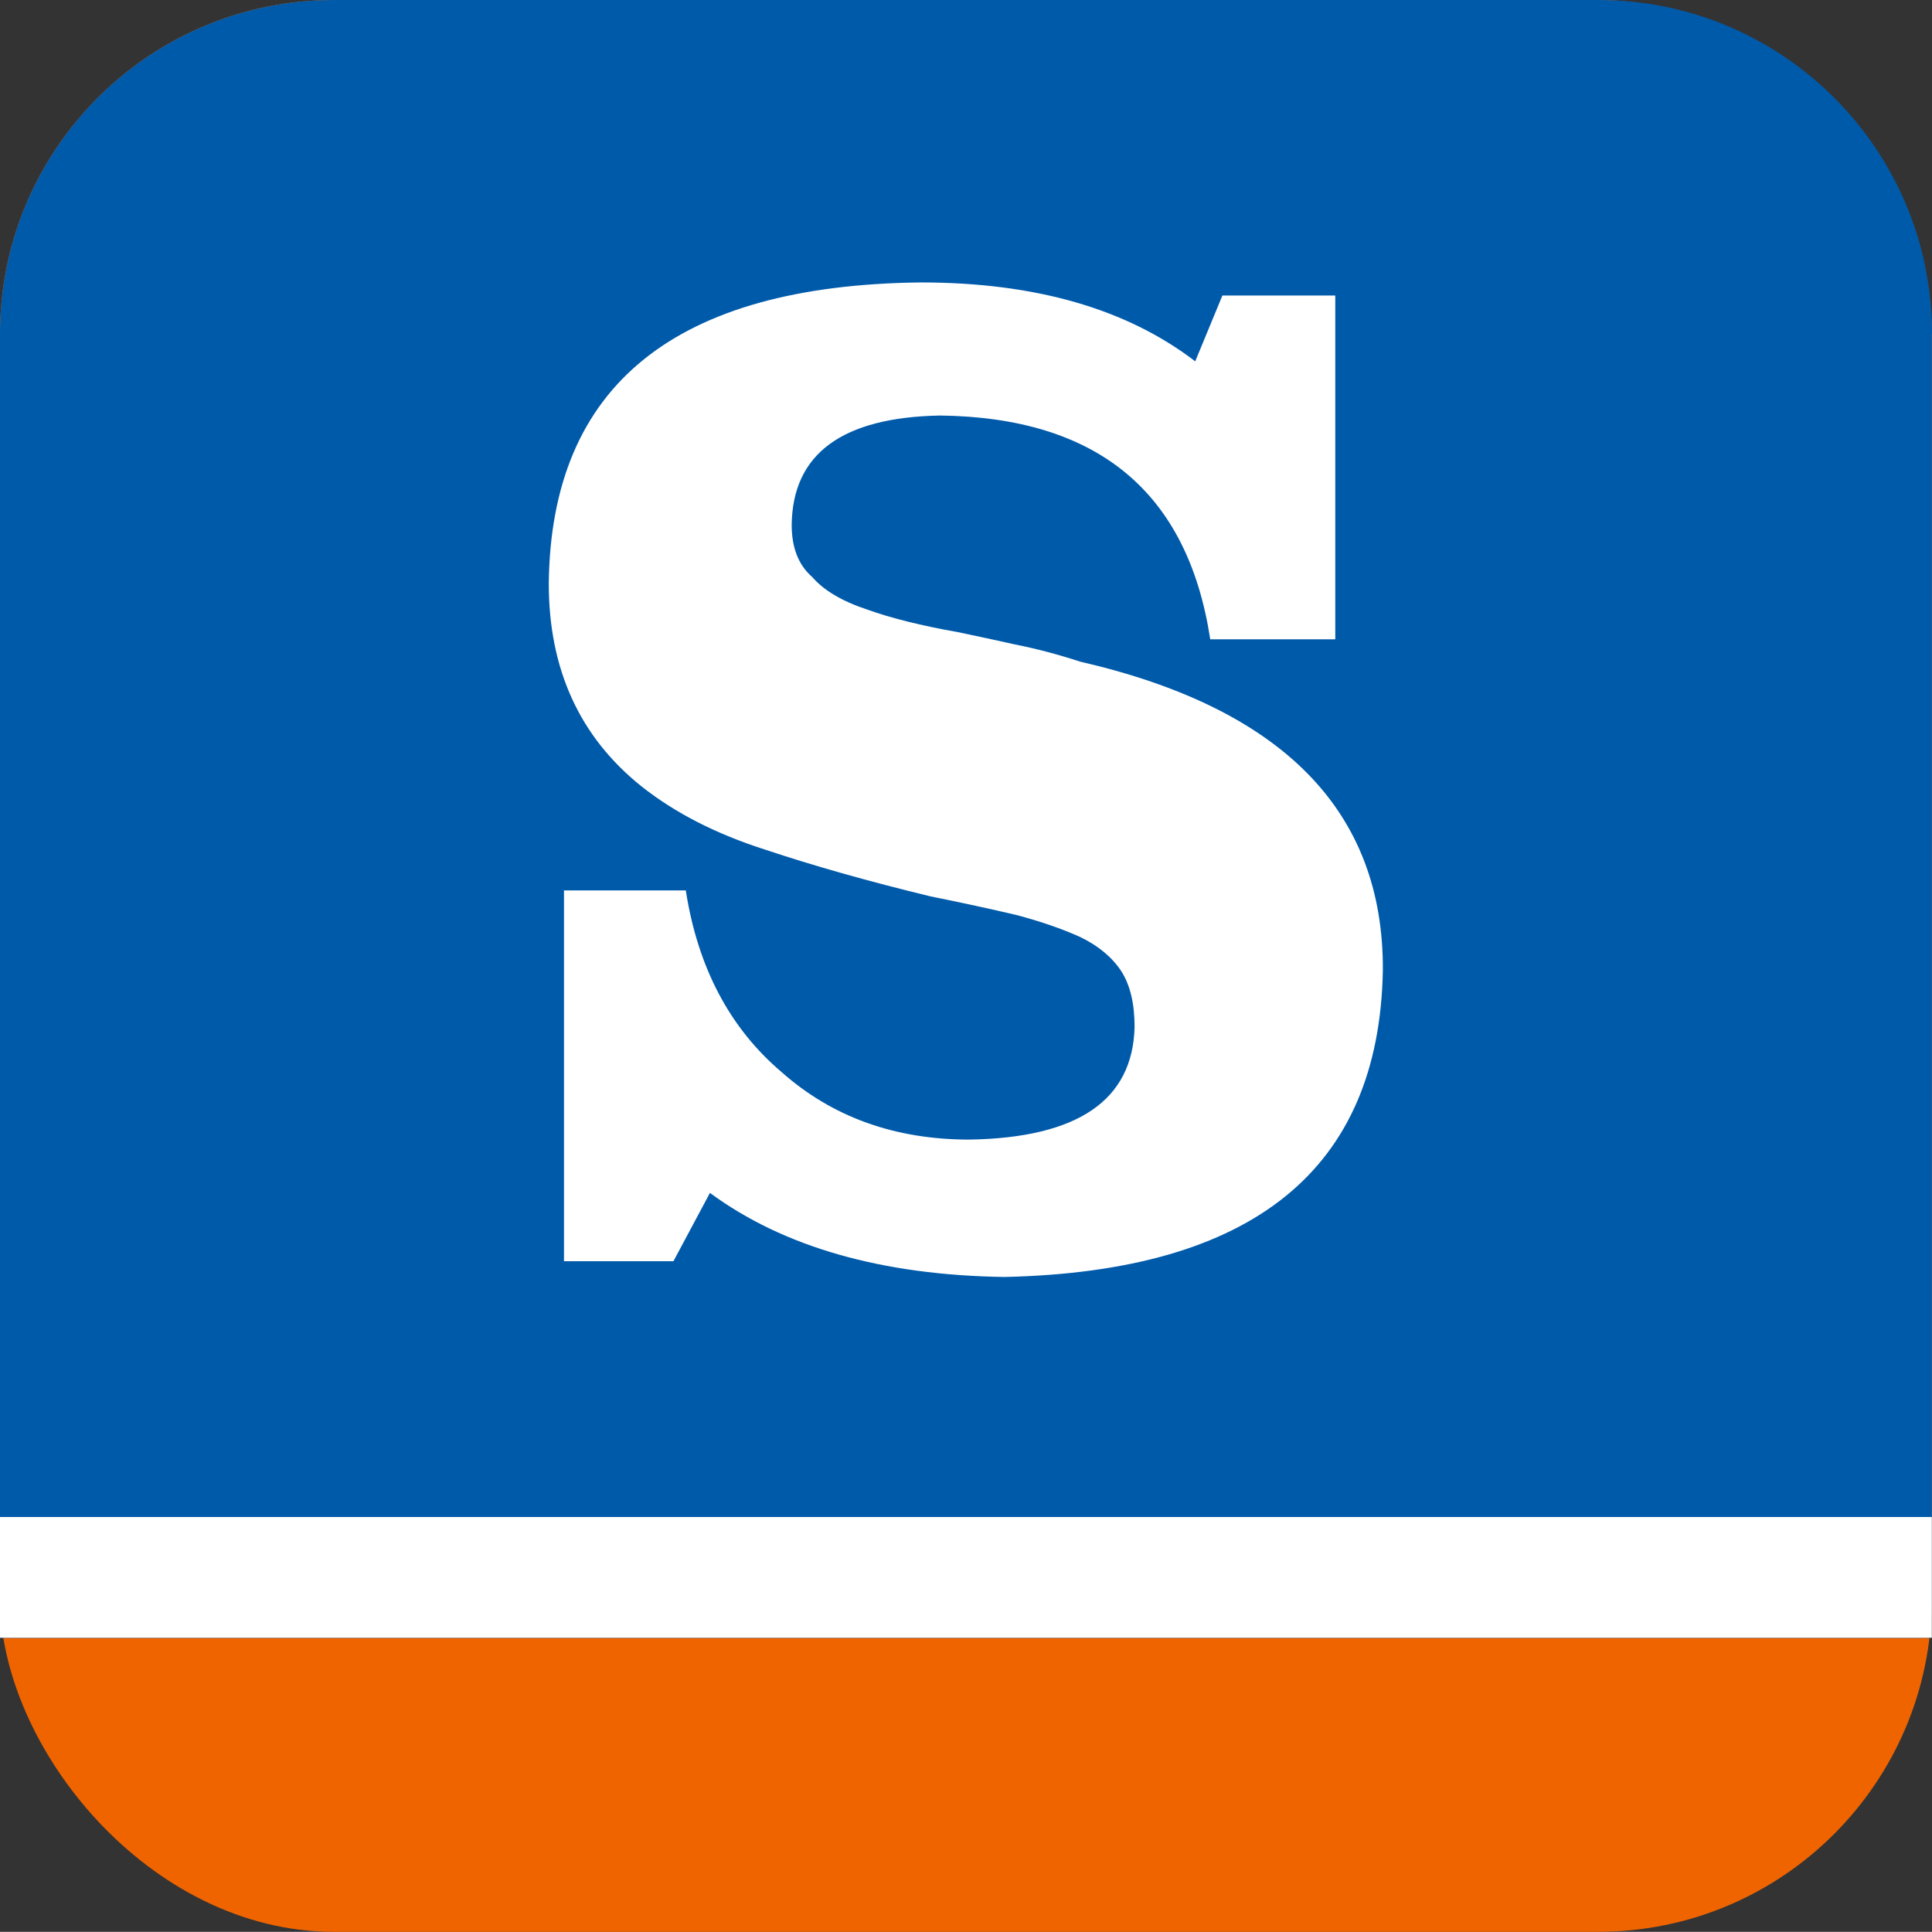
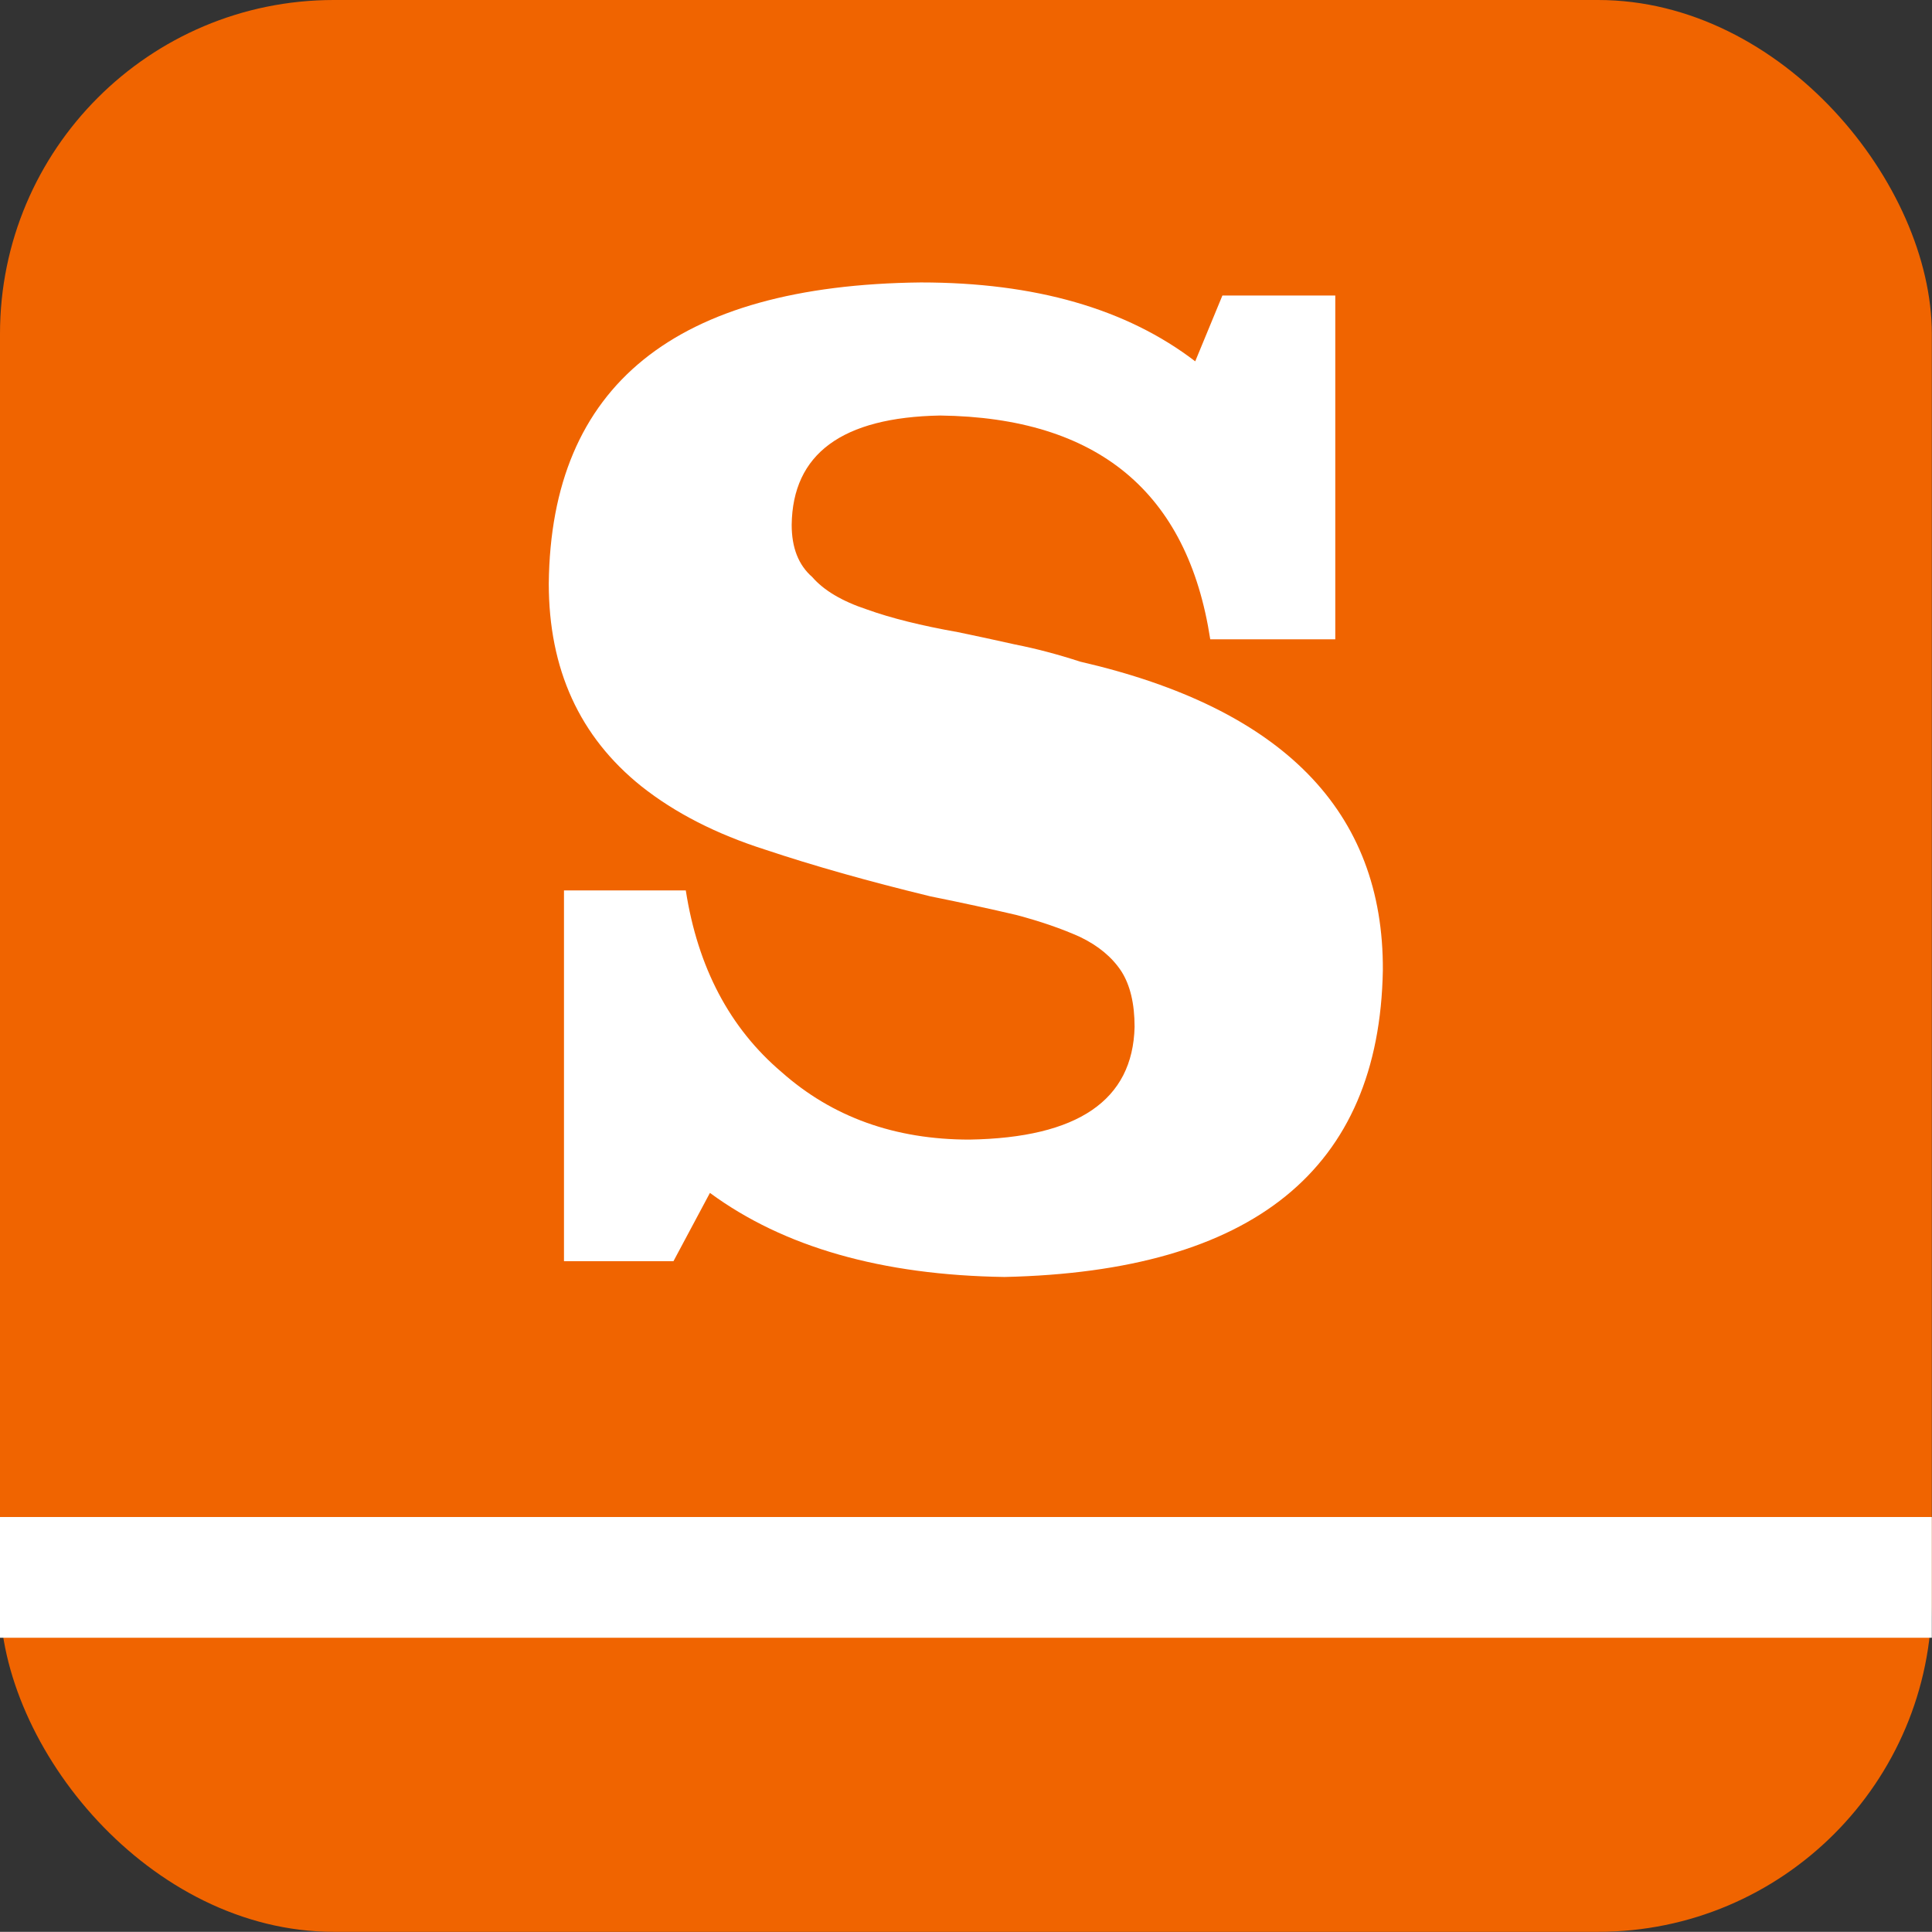
<svg xmlns="http://www.w3.org/2000/svg" id="Ebene_1" viewBox="0 0 1080.1 1080">
  <rect x="0" y="0" width="1080.1" height="1080" fill="#333333" stroke="none" />
  <defs>
    <style>.cls-1{fill:#005aaa;}.cls-2{fill:#fff;}.cls-3{fill:#f06400;}</style>
  </defs>
  <rect class="cls-3" width="1080" height="1080" rx="186.6" ry="186.6" />
-   <path class="cls-1" d="M1080,186.6v706.9c0,7.5-.4,14.9-1.3,22.2H1.3c-.9-7.3-1.3-14.7-1.3-22.2V186.6C0,83.5,83.5,0,186.6,0h706.9c103,0,186.6,83.5,186.6,186.6h-.1Z" />
  <path class="cls-2" d="M315.3,705.1v-207.3h68.1c6.7,43.1,24.6,77,53.6,101.6,28.3,25.1,63.3,37.7,105,37.7,60.6-1,91.3-22,92.3-63,0-13.1-2.5-23.4-7.4-31.1-5.2-7.9-12.9-14.3-23.1-19.2-10.2-4.6-22.1-8.7-35.7-12.3-14.1-3.3-30.1-6.8-48-10.4-35-8.5-65.7-17.2-92.3-26.1-27.3-8.7-50.4-20.5-69.2-35.4-34.6-27.7-51.8-65.5-51.8-113.4,1.2-110.7,70.6-166.8,208-168.3,63.9,0,115,14.7,153.4,44.1l15.2-36.8h63.1v192.2h-69.9c-12.6-82.3-63-124-151-125.1-54.8,1-82.5,21.4-83,61.1,0,12.8,3.8,22.5,11.5,29.2,6.4,7.4,16.6,13.5,30.5,18.1,13.6,4.9,30.6,9.1,50.9,12.7,10.2,2.1,20.8,4.4,32,6.9,11.7,2.3,23.8,5.5,36.4,9.6,113.3,26.1,169.7,83.7,169.2,172.6-2,111.2-72.5,168.3-211.5,171.4-68.6-1-123.5-16.7-164.7-47l-20.4,38.2h-61.5.3Z" />
  <rect class="cls-2" y="848.1" width="1080" height="67.5" />
</svg>